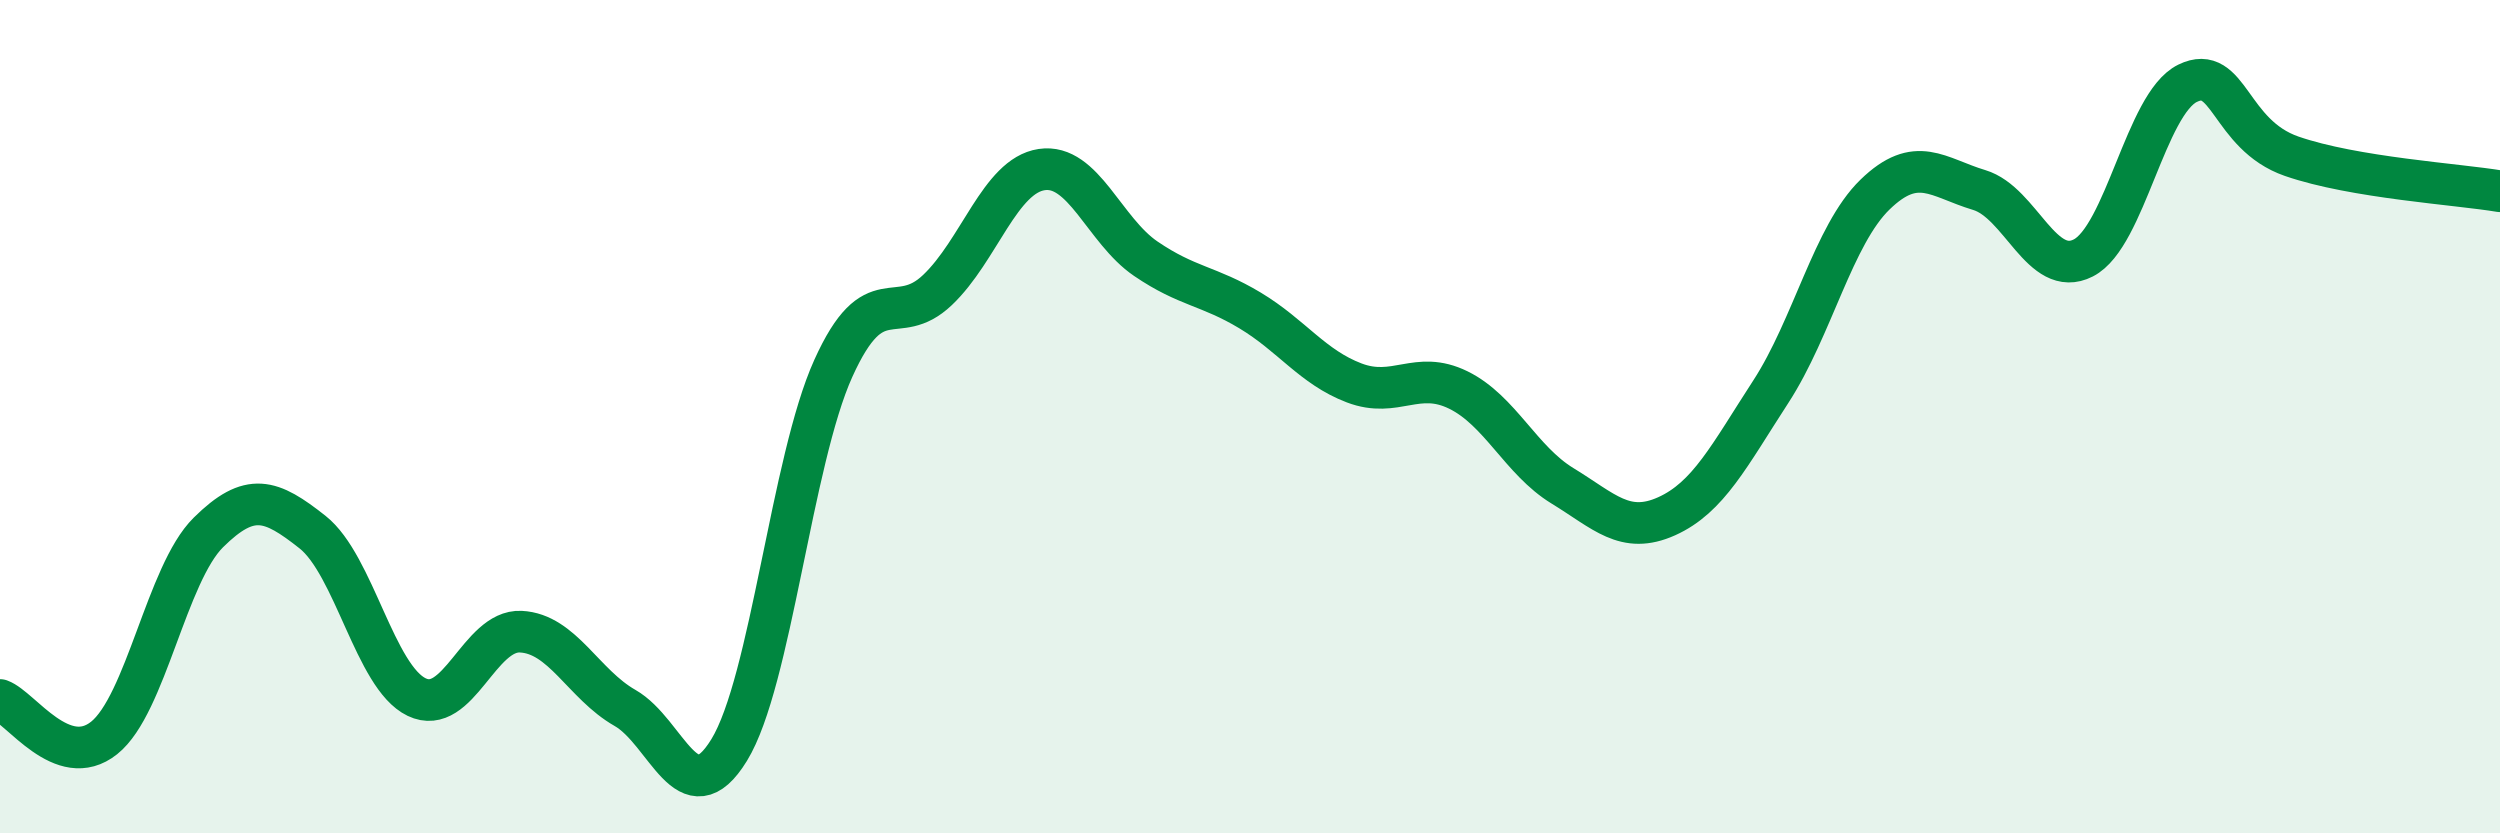
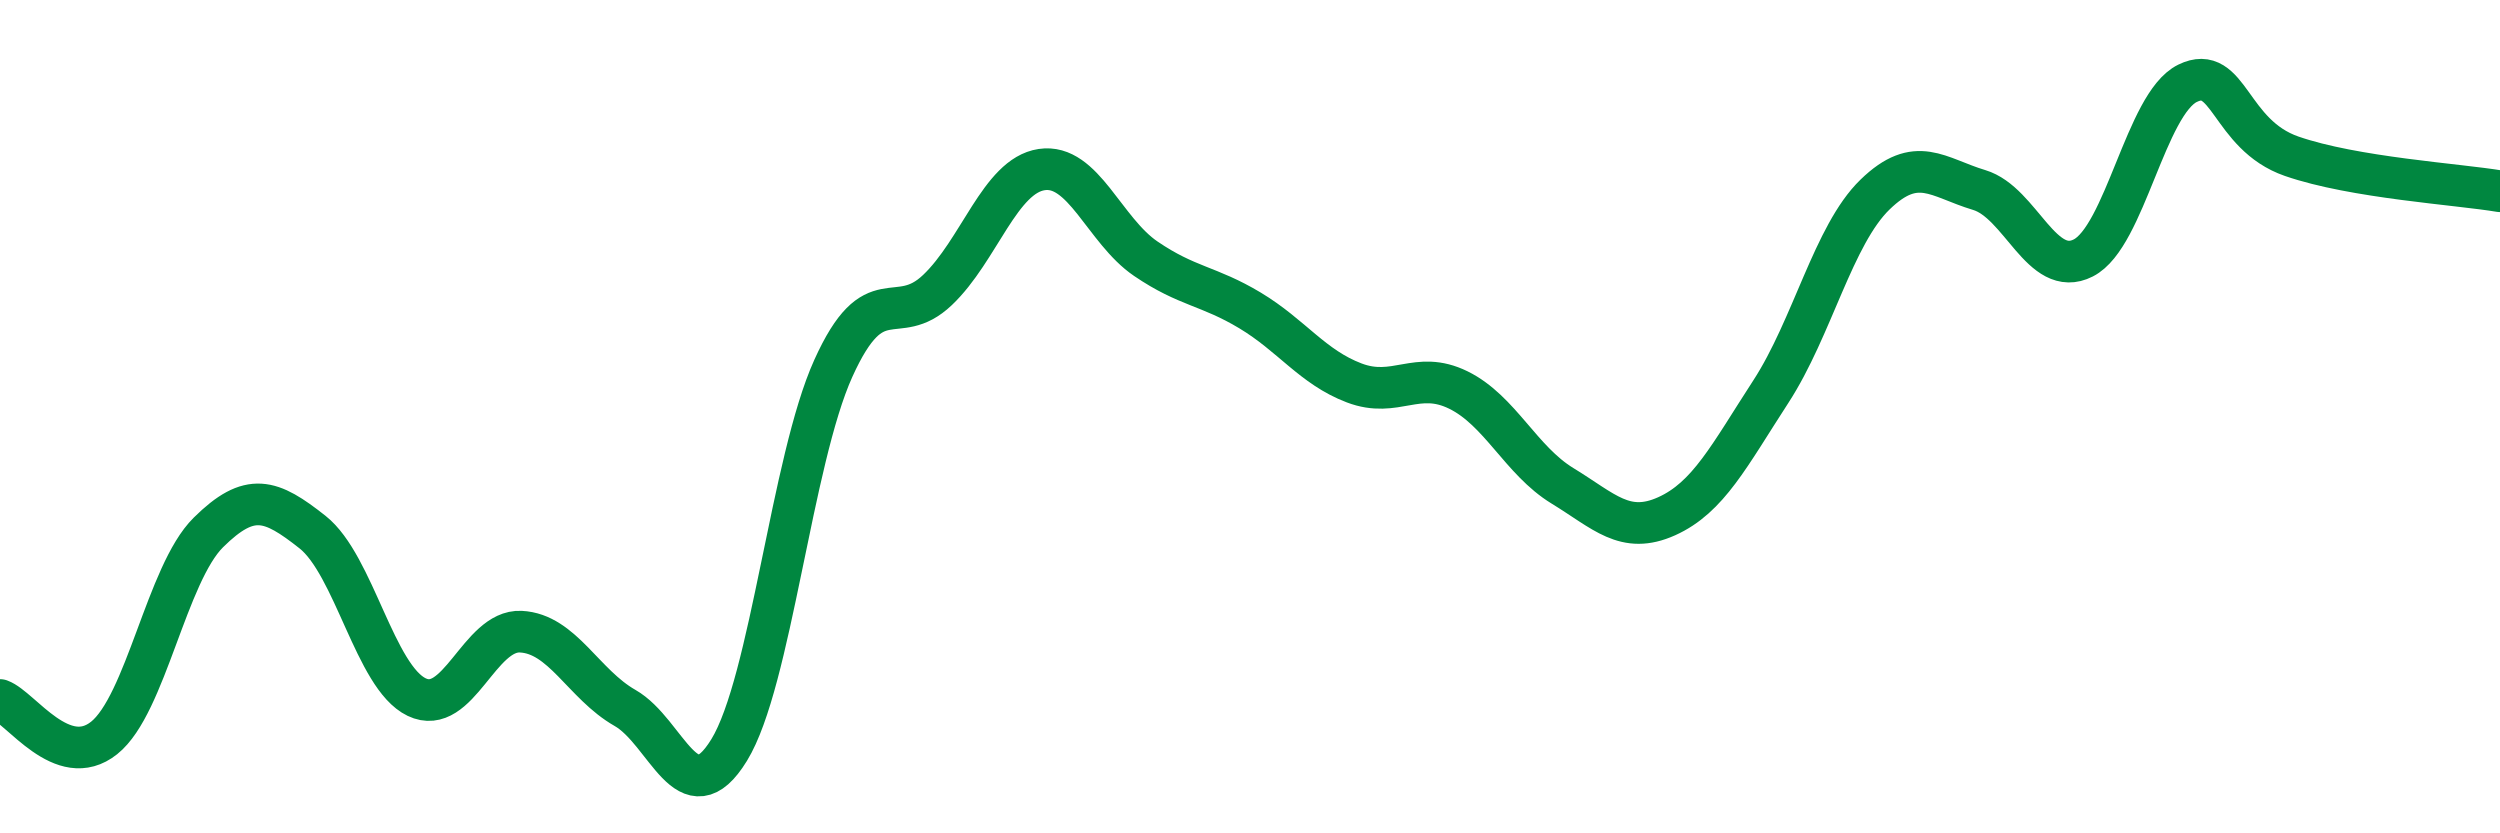
<svg xmlns="http://www.w3.org/2000/svg" width="60" height="20" viewBox="0 0 60 20">
-   <path d="M 0,16.8 C 0.5,16.98 1.5,18.51 2.5,17.71 C 3.5,16.91 4,13.77 5,12.78 C 6,11.79 6.5,11.98 7.5,12.77 C 8.5,13.56 9,16.25 10,16.73 C 11,17.21 11.5,15.11 12.5,15.16 C 13.5,15.21 14,16.42 15,16.99 C 16,17.56 16.5,19.63 17.5,18 C 18.5,16.37 19,11.05 20,8.84 C 21,6.63 21.5,7.91 22.5,6.96 C 23.5,6.01 24,4.22 25,4.07 C 26,3.92 26.5,5.53 27.5,6.21 C 28.5,6.89 29,6.85 30,7.45 C 31,8.05 31.5,8.81 32.5,9.19 C 33.5,9.57 34,8.87 35,9.36 C 36,9.85 36.5,11.05 37.5,11.66 C 38.5,12.27 39,12.84 40,12.39 C 41,11.94 41.5,10.94 42.5,9.4 C 43.5,7.86 44,5.64 45,4.67 C 46,3.7 46.5,4.26 47.5,4.56 C 48.5,4.86 49,6.7 50,6.19 C 51,5.68 51.5,2.49 52.5,2 C 53.5,1.51 53.5,3.23 55,3.75 C 56.5,4.27 59,4.42 60,4.59L60 20L0 20Z" fill="#008740" opacity="0.1" stroke-linecap="round" stroke-linejoin="round" />
  <path d="M 0,16.8 C 0.5,16.98 1.5,18.51 2.5,17.71 C 3.5,16.91 4,13.77 5,12.78 C 6,11.79 6.5,11.98 7.5,12.77 C 8.5,13.56 9,16.25 10,16.73 C 11,17.21 11.5,15.11 12.5,15.16 C 13.5,15.21 14,16.42 15,16.99 C 16,17.56 16.5,19.63 17.5,18 C 18.5,16.37 19,11.05 20,8.84 C 21,6.63 21.5,7.91 22.5,6.96 C 23.5,6.01 24,4.22 25,4.07 C 26,3.92 26.5,5.53 27.5,6.21 C 28.5,6.89 29,6.85 30,7.45 C 31,8.05 31.5,8.81 32.5,9.19 C 33.5,9.57 34,8.87 35,9.36 C 36,9.85 36.5,11.05 37.5,11.66 C 38.5,12.27 39,12.84 40,12.39 C 41,11.94 41.5,10.94 42.5,9.4 C 43.5,7.86 44,5.64 45,4.67 C 46,3.7 46.5,4.26 47.5,4.56 C 48.5,4.86 49,6.7 50,6.19 C 51,5.68 51.5,2.49 52.5,2 C 53.5,1.51 53.5,3.23 55,3.75 C 56.5,4.27 59,4.42 60,4.59" stroke="#008740" stroke-width="1" fill="none" stroke-linecap="round" stroke-linejoin="round" />
</svg>